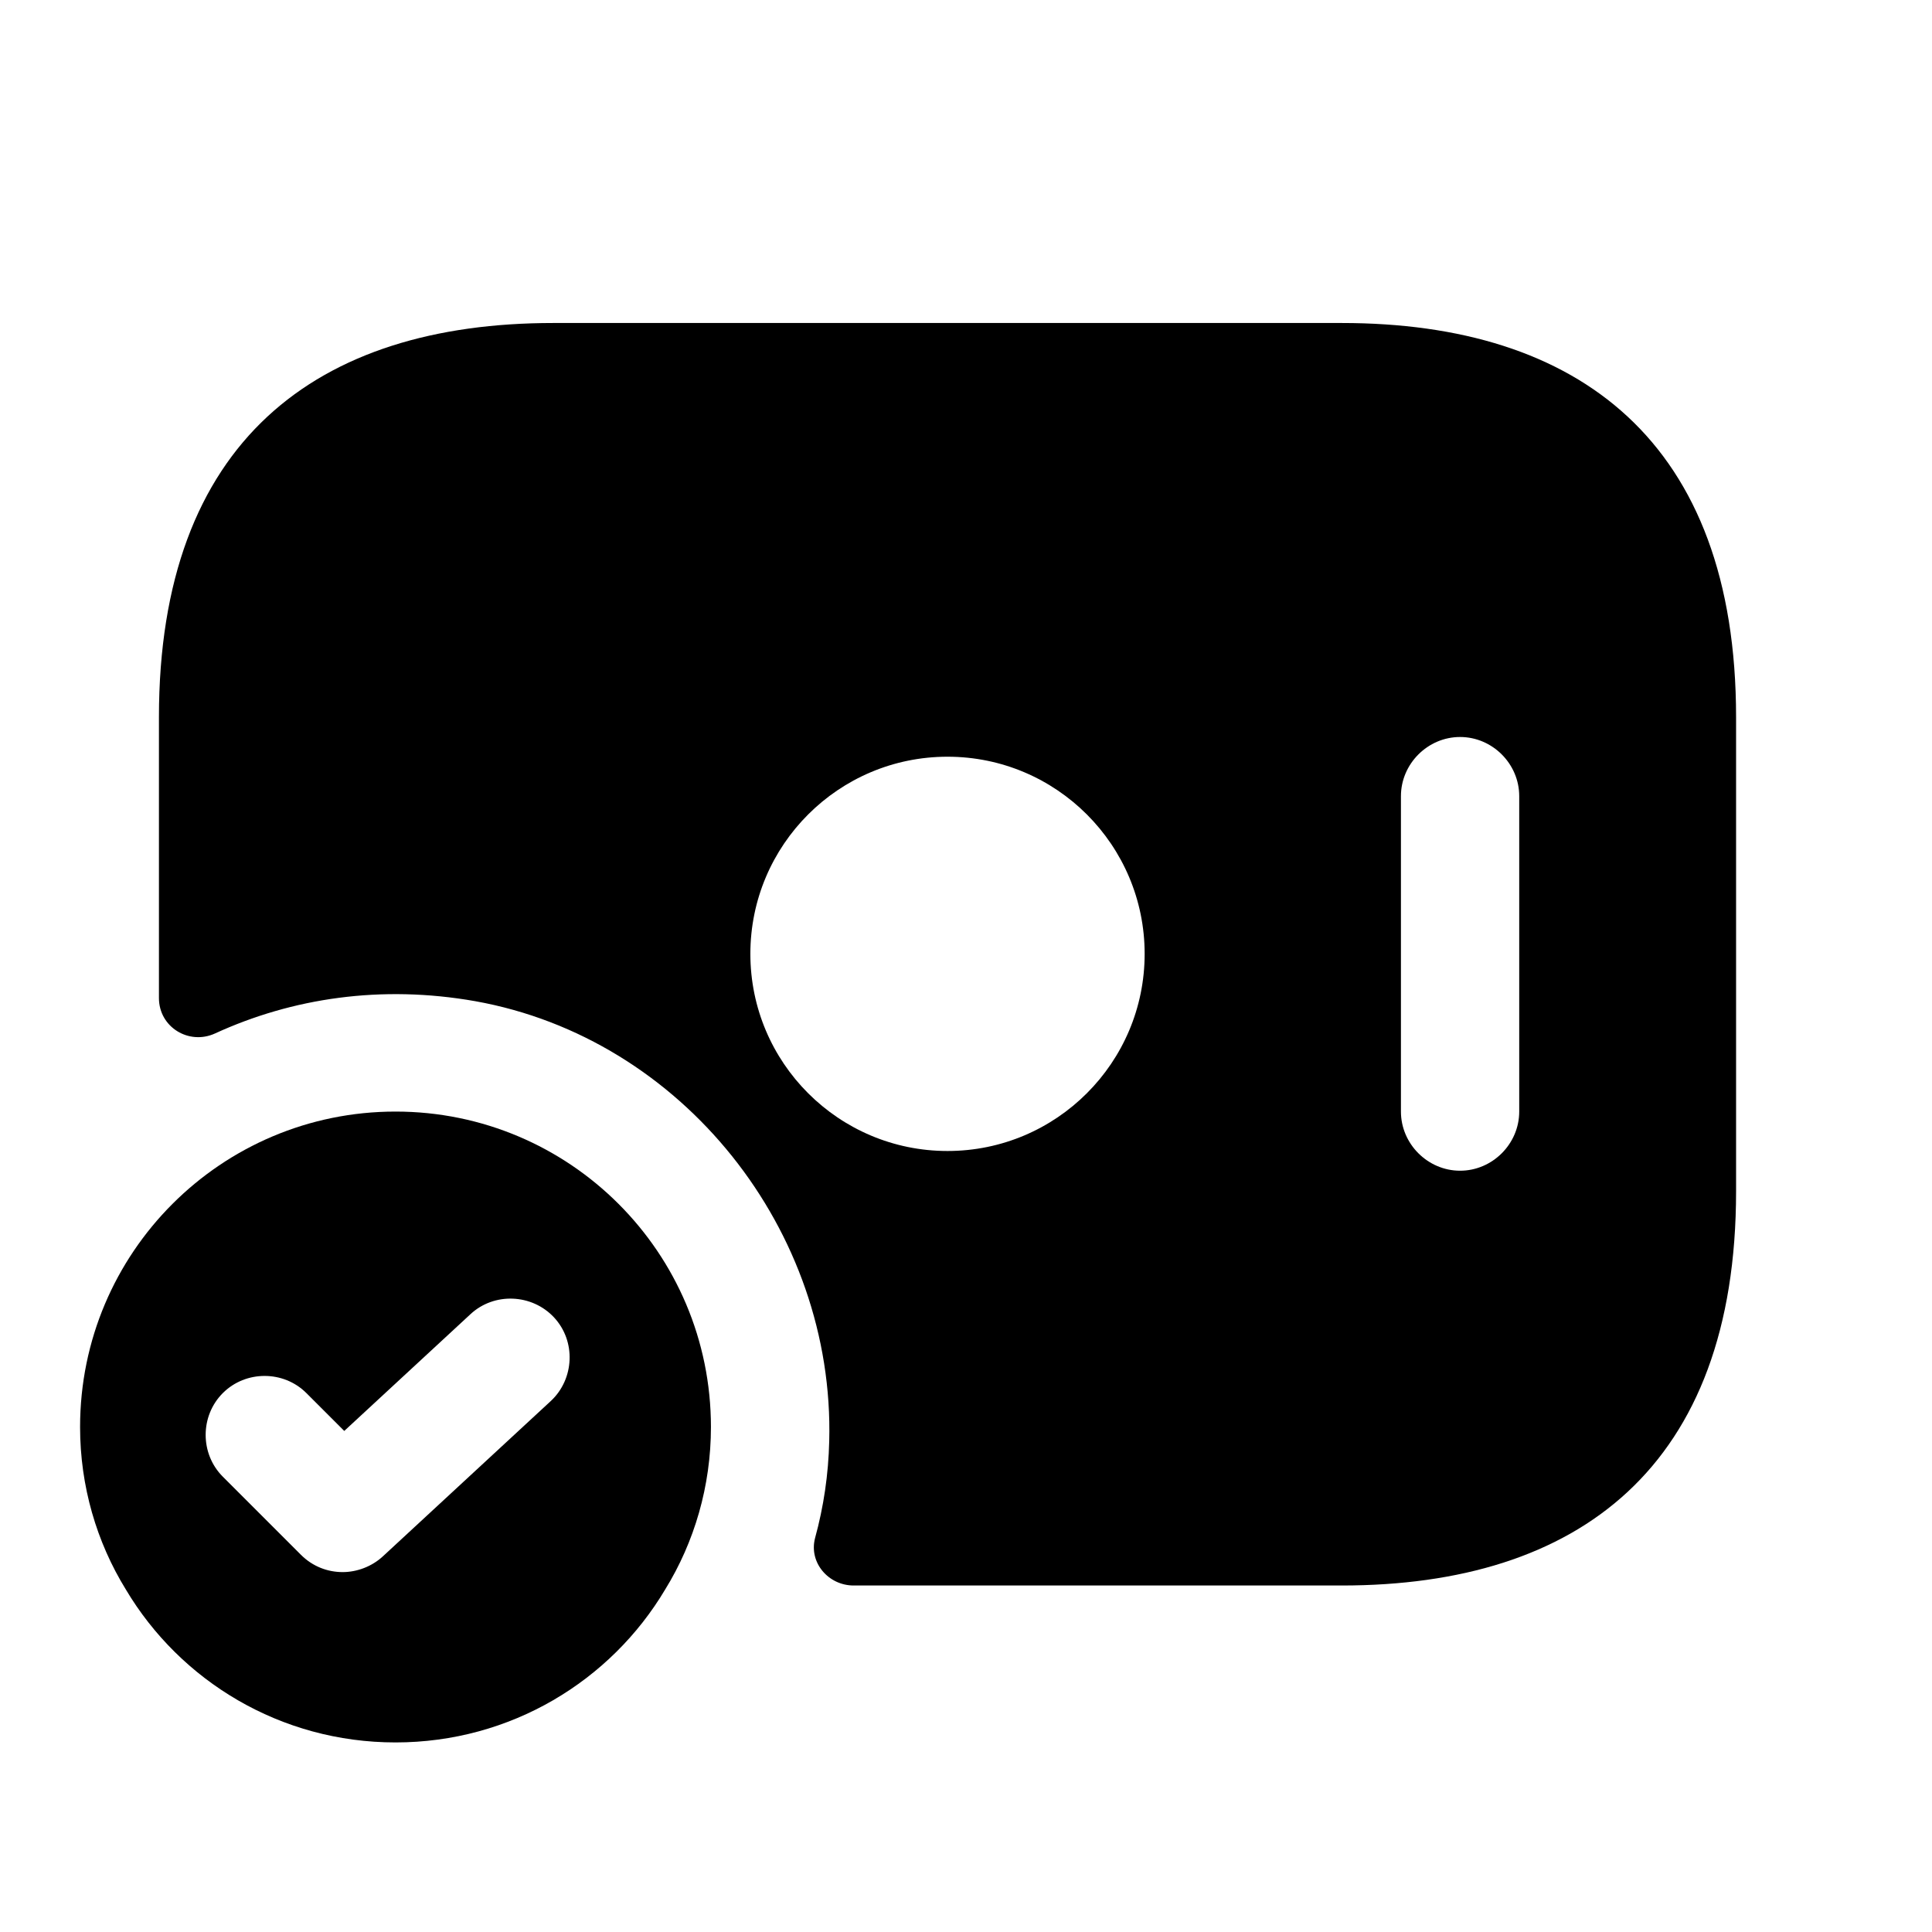
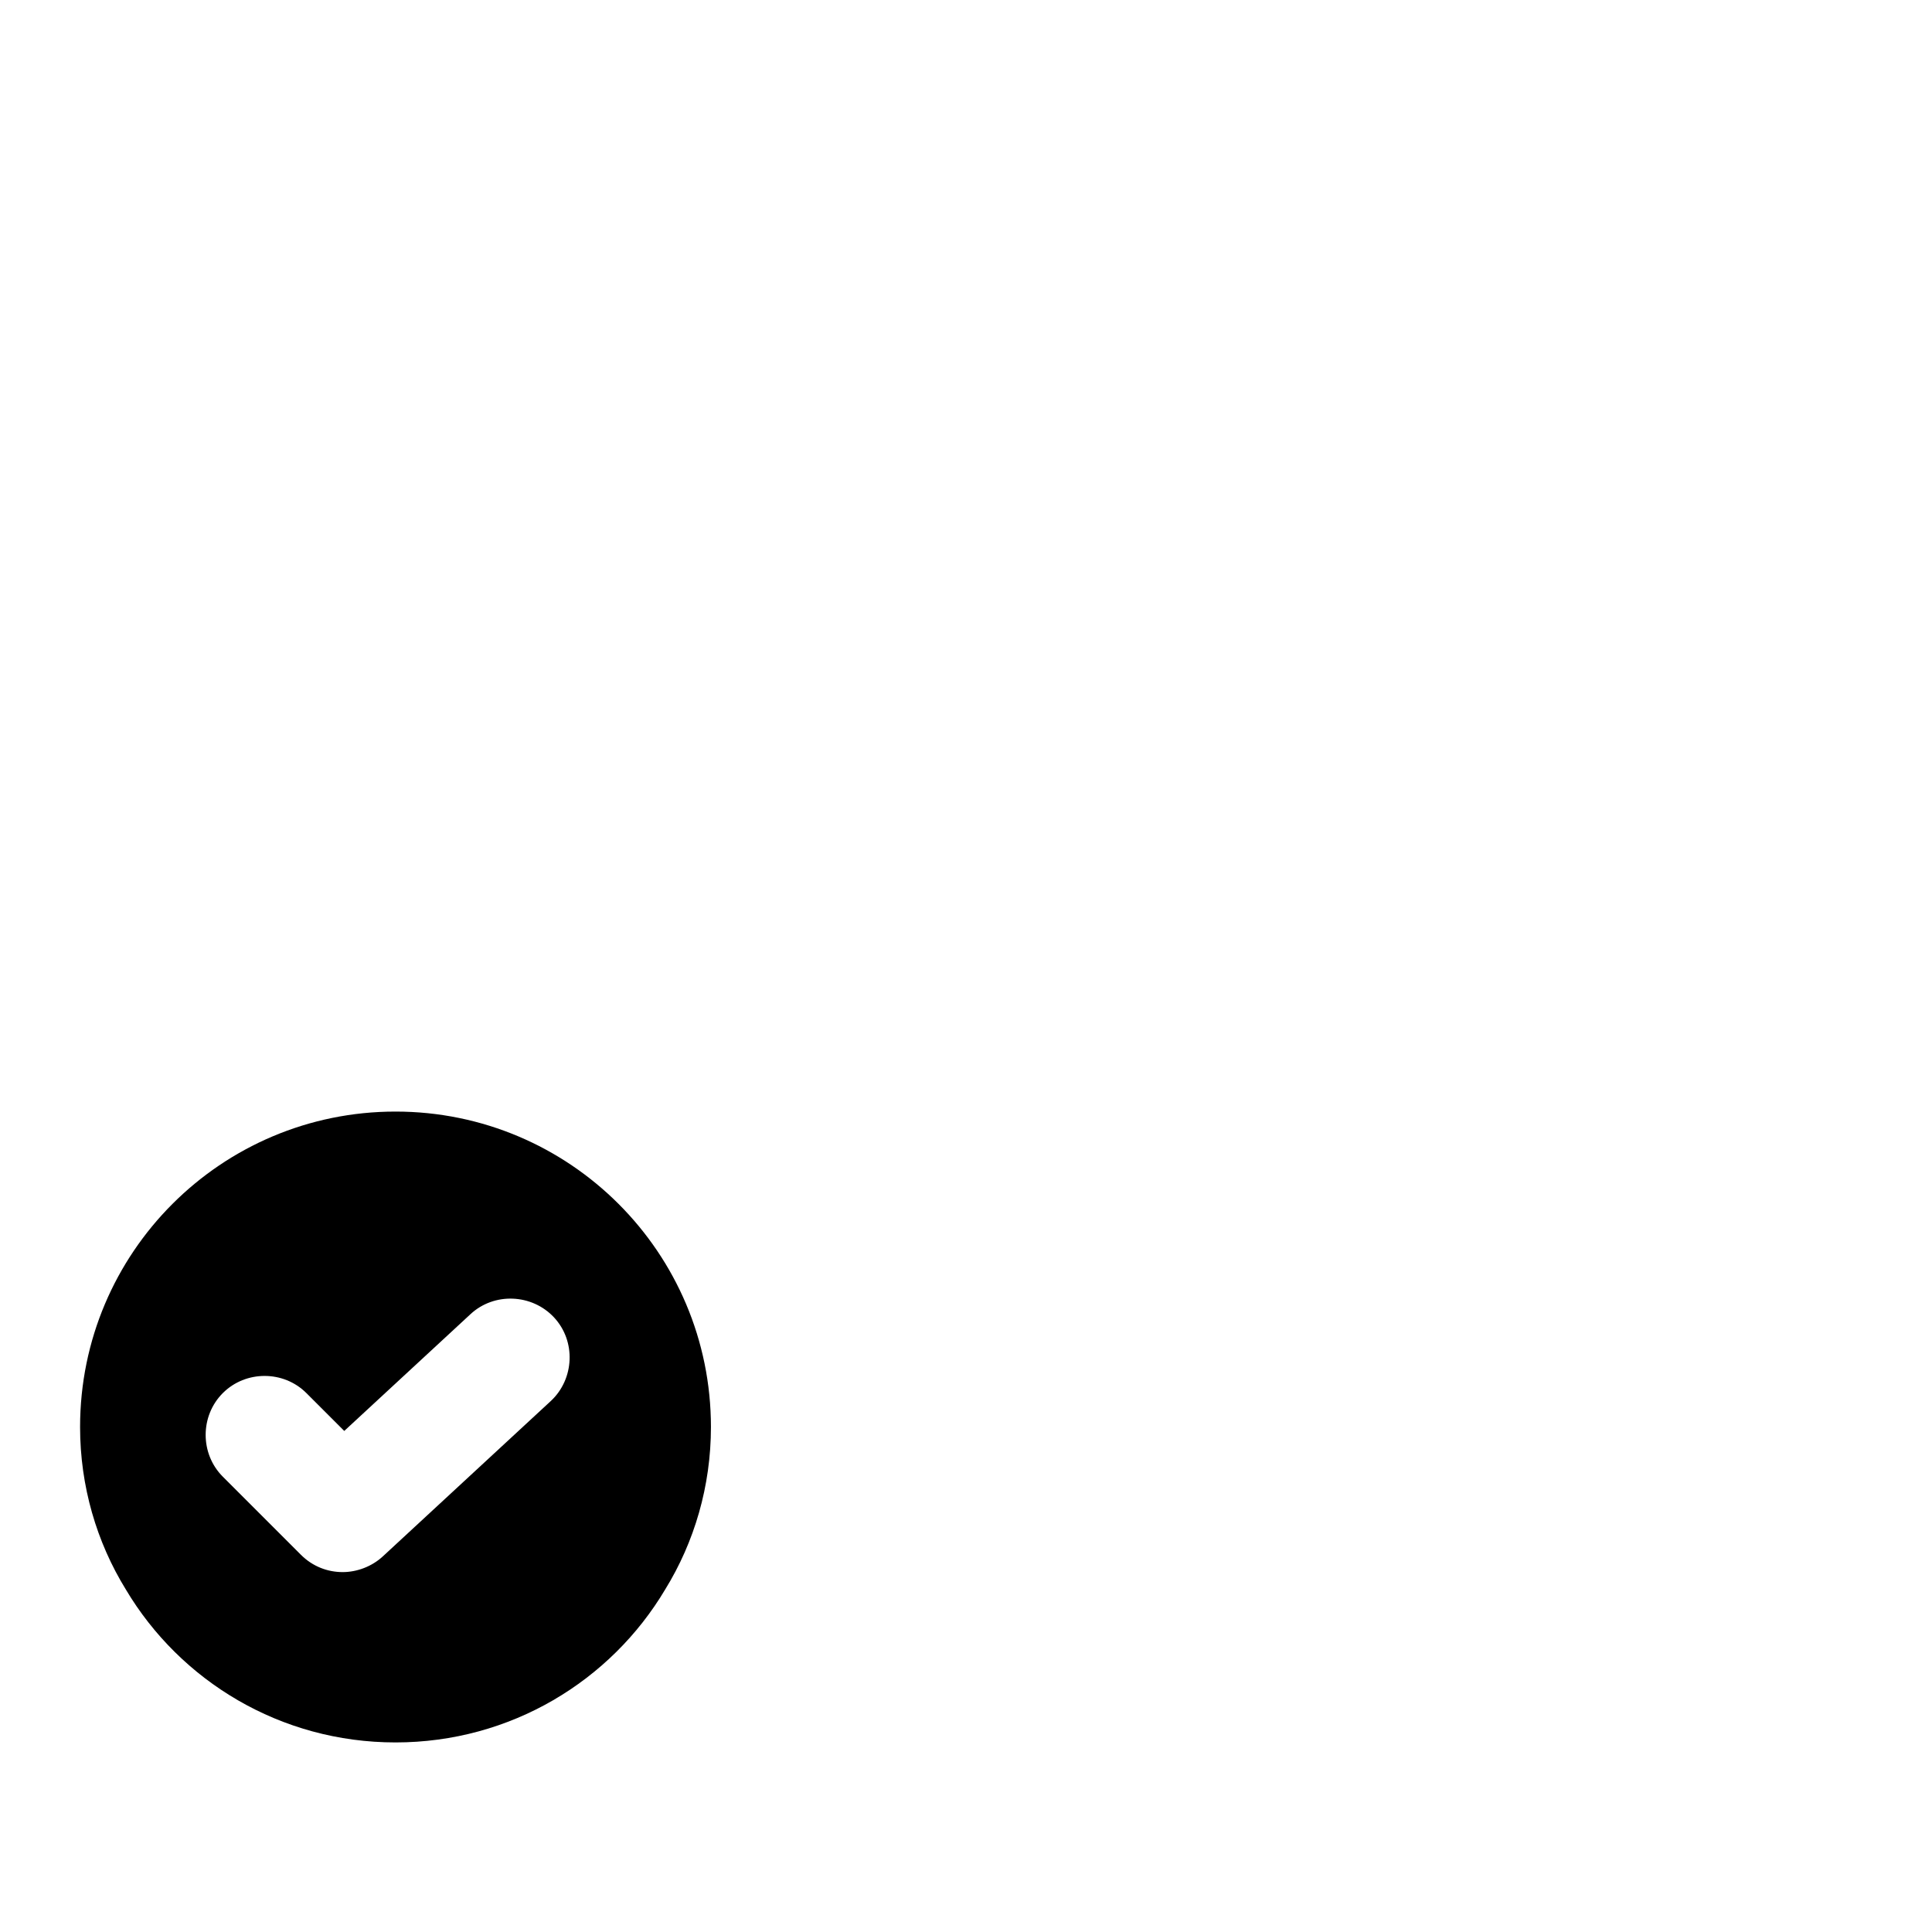
<svg xmlns="http://www.w3.org/2000/svg" width="49" height="49" viewBox="0 0 49 49" fill="none">
-   <path d="M34.031 8.192H14.031C8.031 8.192 4.031 11.192 4.031 18.192V25.312C4.031 26.052 4.791 26.512 5.451 26.212C7.411 25.312 9.671 24.972 12.051 25.392C17.311 26.332 21.171 31.212 21.031 36.552C21.011 37.392 20.891 38.212 20.671 39.012C20.511 39.632 21.011 40.212 21.651 40.212H34.031C40.031 40.212 44.031 37.212 44.031 30.212V18.192C44.031 11.192 40.031 8.192 34.031 8.192ZM24.031 29.192C21.271 29.192 19.031 26.952 19.031 24.192C19.031 21.432 21.271 19.192 24.031 19.192C26.791 19.192 29.031 21.432 29.031 24.192C29.031 26.952 26.791 29.192 24.031 29.192ZM38.531 28.192C38.531 29.012 37.851 29.692 37.031 29.692C36.211 29.692 35.531 29.012 35.531 28.192V20.192C35.531 19.372 36.211 18.692 37.031 18.692C37.851 18.692 38.531 19.372 38.531 20.192V28.192Z" fill="#E11716" style="fill:#E11716;fill:color(display-p3 0.882 0.09 0.086);fill-opacity:1;" />
  <path d="M10.031 28.192C5.611 28.192 2.031 31.772 2.031 36.192C2.031 37.692 2.451 39.112 3.191 40.312C4.571 42.632 7.111 44.192 10.031 44.192C12.951 44.192 15.491 42.632 16.871 40.312C17.611 39.112 18.031 37.692 18.031 36.192C18.031 31.772 14.451 28.192 10.031 28.192ZM13.971 35.532L9.711 39.472C9.431 39.732 9.051 39.872 8.691 39.872C8.311 39.872 7.931 39.732 7.631 39.432L5.651 37.452C5.071 36.872 5.071 35.912 5.651 35.332C6.231 34.752 7.191 34.752 7.771 35.332L8.731 36.292L11.931 33.332C12.531 32.772 13.491 32.812 14.051 33.412C14.611 34.012 14.571 34.972 13.971 35.532Z" fill="#E11716" style="fill:#E11716;fill:color(display-p3 0.882 0.09 0.086);fill-opacity:1;" />
</svg>